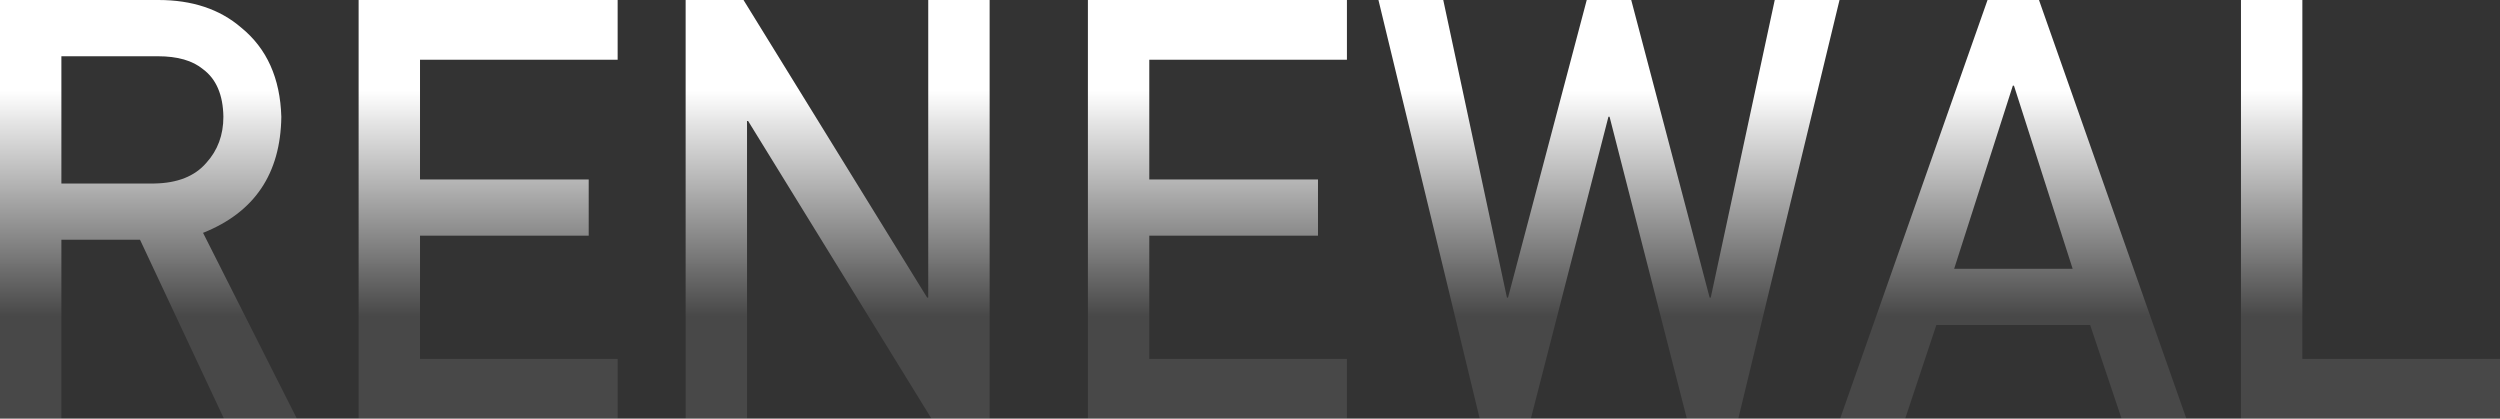
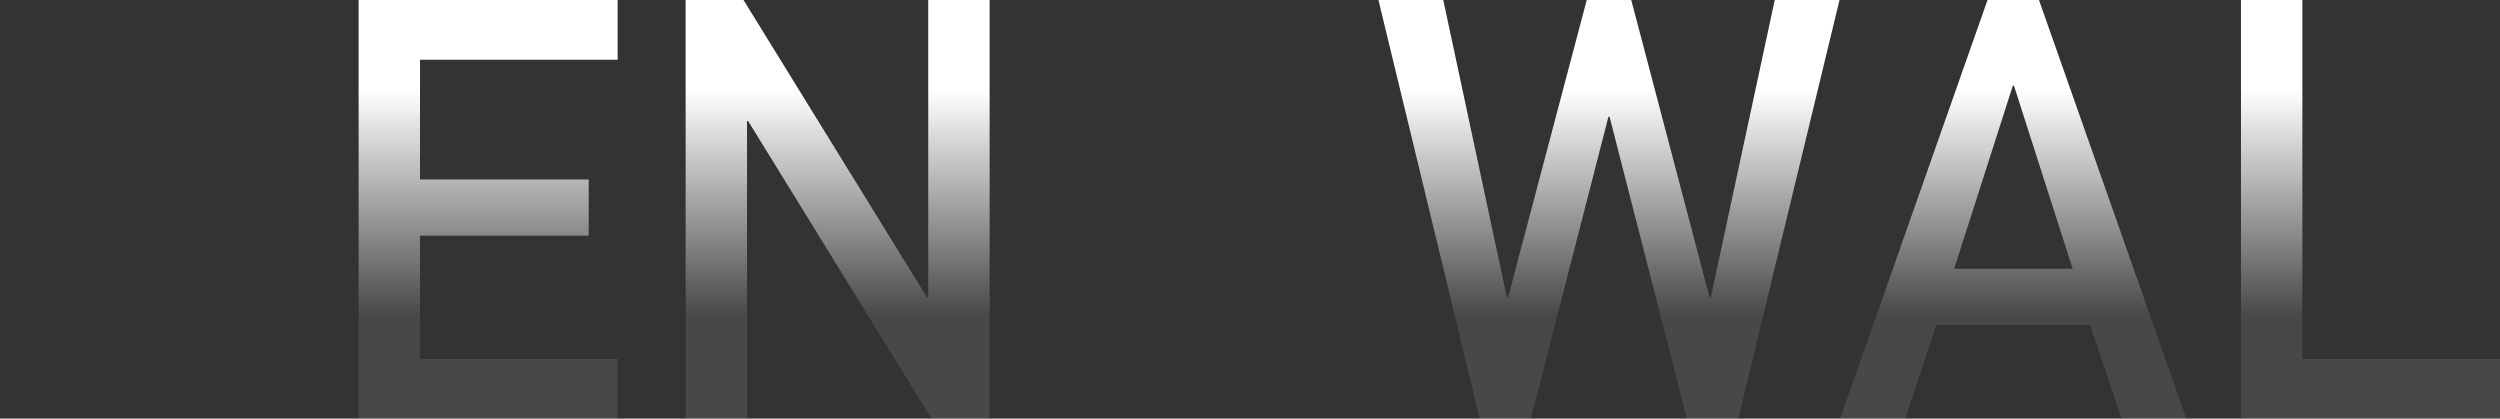
<svg xmlns="http://www.w3.org/2000/svg" version="1.1" viewBox="0 0 832.84 139.46">
  <rect x="0" y="0" width="832.84" height="139.46" fill="#333333" stroke="none" />
  <defs>
    <style>
      .cls-1 {
        fill: url(#_名称未設定グラデーション_96);
      }
    </style>
    <linearGradient id="_名称未設定グラデーション_96" data-name="名称未設定グラデーション 96" x1="416.42" y1="105.53" x2="416.42" y2="30.11" gradientUnits="userSpaceOnUse">
      <stop offset="0" stop-color="#fff" stop-opacity=".1" />
      <stop offset="1" stop-color="#fff" />
    </linearGradient>
  </defs>
  <g>
    <g id="_レイヤー_1" data-name="レイヤー_1">
      <g>
-         <path class="cls-1" d="M0,0h52.78c11.25,0,20.44,3.06,27.55,9.18,8.56,6.95,13.02,16.87,13.39,29.75-.25,18.94-8.94,31.82-26.08,38.64l31.26,61.89h-24.3l-27.96-59.6h-26.19v59.6H0V0ZM20.45,61.13h31.02c7.68-.13,13.44-2.43,17.28-6.9,3.78-4.16,5.67-9.27,5.67-15.35-.12-7.29-2.38-12.56-6.78-15.82-3.47-2.88-8.48-4.32-15.05-4.32H20.45v42.39Z" />
        <path class="cls-1" d="M119.47,0h86.29v19.89h-65.84v39.9h56.2v18.73h-56.2v41.05h65.84v19.89h-86.29V0Z" />
        <path class="cls-1" d="M228.41,0h19.28l61.17,99.14h.37V0h20.45v139.46h-19.37l-61.08-99.14h-.37v99.14h-20.45V0Z" />
-         <path class="cls-1" d="M362.42,0h86.29v19.89h-65.84v39.9h56.2v18.73h-56.2v41.05h65.84v19.89h-86.29V0Z" />
        <path class="cls-1" d="M459.21,0h21.59l21.21,99.14h.37L528.6,0h14.82l26.12,99.14h.37L591.23,0h21.58l-33.72,139.46h-17.14l-25.75-100.58h-.37l-25.85,100.58h-17.04L459.21,0Z" />
        <path class="cls-1" d="M696.3,108.27h-51.23l-10.38,31.19h-21.68L662.12,0h17.14l49.1,139.46h-21.59l-10.47-31.19ZM690.47,89.54l-19.55-61.01h-.37l-19.55,61.01h39.46Z" />
        <path class="cls-1" d="M746.55,0h20.45v119.57h65.84v19.89h-86.29V0Z" />
      </g>
    </g>
  </g>
</svg>